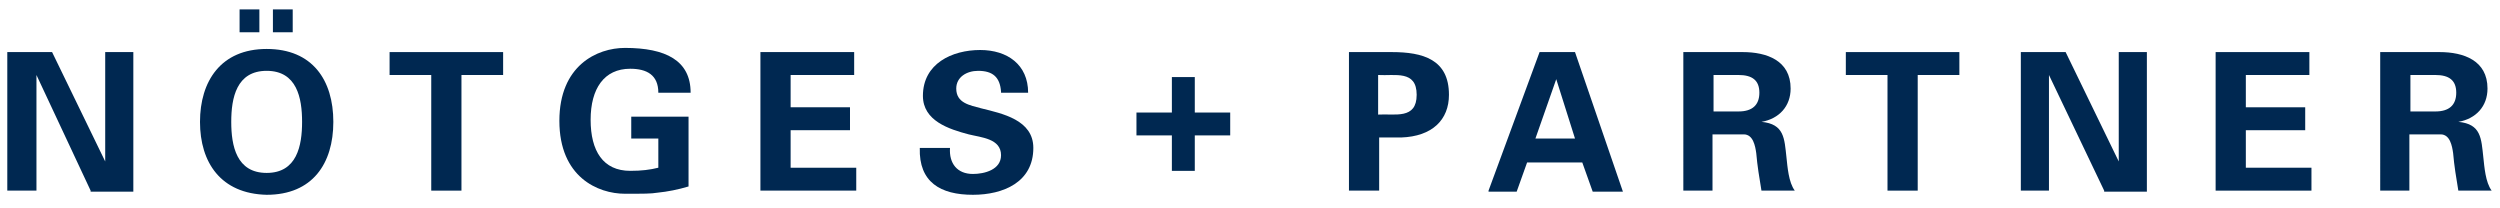
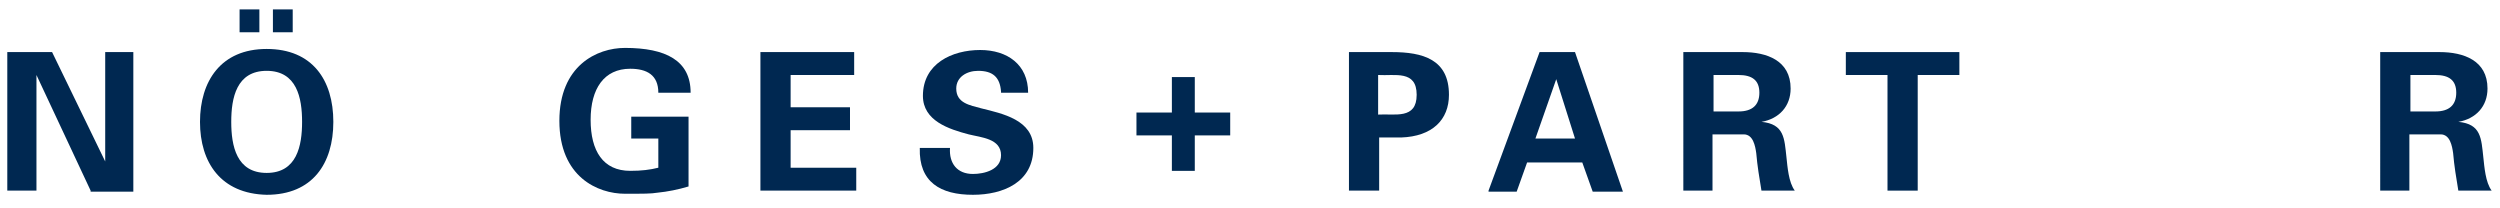
<svg xmlns="http://www.w3.org/2000/svg" xmlns:xlink="http://www.w3.org/1999/xlink" version="1.1" id="Ebene_1" x="0px" y="0px" viewBox="0 0 240 20" style="enable-background:new 0 0 240 20;" xml:space="preserve">
  <style type="text/css">
	.st0{fill:#002851;}
	.st1{clip-path:url(#SVGID_2_);fill:#002851;}
	.st2{clip-path:url(#SVGID_4_);fill:#002851;}
	.st3{clip-path:url(#SVGID_6_);fill:#002851;}
	.st4{clip-path:url(#SVGID_8_);fill:#002851;}
	.st5{clip-path:url(#SVGID_10_);fill:#002851;}
	.st6{clip-path:url(#SVGID_12_);fill:#002851;}
</style>
  <polygon class="st0" points="-37.8,-46.4 -37.8,-35.9 -37.9,-35.9 -42.8,-46.4 -46.9,-46.4 -46.9,-33 -44.3,-33 -44.3,-44.1   -44.3,-44.1 -39.2,-33 -35.2,-33 -35.2,-46.4 " />
  <g>
    <defs>
      <rect id="SVGID_1_" x="-46.9" y="-50.4" width="315.2" height="17.7" />
    </defs>
    <clipPath id="SVGID_2_">
      <use xlink:href="#SVGID_1_" style="overflow:visible;" />
    </clipPath>
    <path class="st1" d="M-16.3-44.6c2.7,0,3.3,2.6,3.3,4.9c0,2.3-0.5,4.9-3.3,4.9s-3.3-2.6-3.3-4.9C-19.6-42-19-44.6-16.3-44.6    M-16.3-32.8c4.3,0,6.2-3,6.2-6.9s-1.9-6.9-6.2-6.9s-6.2,3-6.2,6.9S-20.6-32.8-16.3-32.8 M-16.9-50.4h-1.8v2.2h1.8V-50.4z    M-13.8-50.4h-1.8v2.2h1.8V-50.4z" />
  </g>
  <polygon class="st0" points="1.8,-46.4 1.8,-44.2 5.7,-44.2 5.7,-33 8.4,-33 8.4,-44.2 12.3,-44.2 12.3,-46.4 " />
  <g>
    <defs>
      <rect id="SVGID_3_" x="-46.9" y="-50.4" width="315.2" height="17.7" />
    </defs>
    <clipPath id="SVGID_4_">
      <use xlink:href="#SVGID_3_" style="overflow:visible;" />
    </clipPath>
    <path class="st2" d="M33.3-37.9v2.8c-0.7,0.1-1.5,0.3-2.6,0.3c-2.5,0-3.6-1.9-3.6-4.9c0-3,1.2-4.9,3.6-4.9c1.5,0,2.6,0.6,2.6,2.3h3   c0-3.2-2.3-4.3-6.1-4.3c-2.6,0-6.1,1.6-6.1,6.9c0,5.3,3.5,6.9,6.1,6.9c1.7,0,2.3-0.1,3-0.1c1-0.1,2-0.3,2.9-0.6v-6.7h-5.3v2.2H33.3   z" />
  </g>
  <polygon class="st0" points="49.3,-46.4 49.3,-33 58.1,-33 58.1,-35.3 52.1,-35.3 52.1,-38.8 57.6,-38.8 57.6,-41 52.1,-41   52.1,-44.2 57.9,-44.2 57.9,-46.4 " />
  <g>
    <defs>
      <rect id="SVGID_5_" x="-46.9" y="-50.4" width="315.2" height="17.7" />
    </defs>
    <clipPath id="SVGID_6_">
      <use xlink:href="#SVGID_5_" style="overflow:visible;" />
    </clipPath>
    <path class="st3" d="M80.9-42.6c0-2.7-2-4.1-4.5-4.1c-2.6,0-5.4,1.3-5.4,4.4c0,2.4,2.5,3.2,4.3,3.7c1.1,0.3,3,0.4,3,2   c0,1.4-1.5,1.8-2.6,1.8c-1.4,0-2.3-1-2.2-2.5h-2.8c-0.1,3.4,2,4.5,5,4.5c2.8,0,5.6-1.1,5.6-4.4c0-2.7-2.9-3.2-4.9-3.8   c-1.1-0.3-2.4-0.4-2.4-1.9c0-1.2,1-1.7,2.1-1.7c1.3,0,2,0.7,2.1,2H80.9z" />
  </g>
  <polygon class="st0" points="100.7,-43.6 100.7,-40.3 97.4,-40.3 97.4,-38 100.7,-38 100.7,-34.7 102.8,-34.7 102.8,-38 106.1,-38   106.1,-40.3 102.8,-40.3 102.8,-43.6 " />
  <g>
    <defs>
      <rect id="SVGID_7_" x="-46.9" y="-50.4" width="315.2" height="17.7" />
    </defs>
    <clipPath id="SVGID_8_">
      <use xlink:href="#SVGID_7_" style="overflow:visible;" />
    </clipPath>
    <path class="st4" d="M125.4-44.1c1.5,0.1,3.5-0.5,3.5,1.9c0,2.4-2,1.8-3.5,1.9V-44.1z M125.4-33v-5.1h2c2.9-0.1,4.5-1.7,4.5-4.1   c0-3.4-2.4-4.1-5.3-4.1h-4V-33H125.4z" />
  </g>
  <path class="st0" d="M148.4-43.8L148.4-43.8l1.8,5.7h-3.7L148.4-43.8z M146.9-46.4L142.2-33h2.7l1-2.8h5.1l0.9,2.8h2.8l-4.5-13.3  H146.9z" />
  <g>
    <defs>
      <rect id="SVGID_9_" x="-46.9" y="-50.4" width="315.2" height="17.7" />
    </defs>
    <clipPath id="SVGID_10_">
      <use xlink:href="#SVGID_9_" style="overflow:visible;" />
    </clipPath>
    <path class="st5" d="M169.6-38.4h2.9c0.9,0,1.1,1.1,1.2,1.8c0.1,1.2,0.3,2.4,0.5,3.6h3.1c-0.5-0.7-0.6-2.3-0.8-3.2   c-0.2-1.8-0.2-3.2-2.4-3.4v0c1.6-0.4,2.7-1.5,2.7-3.2c0-2.7-2.3-3.4-4.5-3.5h-5.5V-33h2.8V-38.4z M169.6-44.2h2.3   c1.2,0,1.9,0.5,1.9,1.7c0,1.2-0.7,1.8-1.9,1.8h-2.3V-44.2z" />
  </g>
  <polygon class="st0" points="188.5,-46.4 188.5,-44.2 192.4,-44.2 192.4,-33 195.2,-33 195.2,-44.2 199,-44.2 199,-46.4 " />
  <polygon class="st0" points="220.4,-46.4 220.4,-35.9 220.4,-35.9 215.4,-46.4 211.3,-46.4 211.3,-33 213.9,-33 213.9,-44.1   214,-44.1 219.1,-33 223,-33 223,-46.4 " />
  <polygon class="st0" points="236,-46.4 236,-33 244.9,-33 244.9,-35.3 238.8,-35.3 238.8,-38.8 244.3,-38.8 244.3,-41 238.8,-41   238.8,-44.2 244.7,-44.2 244.7,-46.4 " />
  <g>
    <defs>
      <rect id="SVGID_11_" x="-46.9" y="-50.4" width="315.2" height="17.7" />
    </defs>
    <clipPath id="SVGID_12_">
      <use xlink:href="#SVGID_11_" style="overflow:visible;" />
    </clipPath>
    <path class="st6" d="M260.7-38.4h2.9c0.9,0,1.1,1.1,1.2,1.8c0.1,1.2,0.3,2.4,0.5,3.6h3.1c-0.5-0.7-0.6-2.3-0.8-3.2   c-0.2-1.8-0.2-3.2-2.4-3.4v0c1.6-0.4,2.7-1.5,2.7-3.2c0-2.7-2.3-3.4-4.5-3.5h-5.5V-33h2.8V-38.4z M260.7-44.2h2.3   c1.2,0,1.9,0.5,1.9,1.7c0,1.2-0.7,1.8-1.9,1.8h-2.3V-44.2z" />
  </g>
  <g>
    <path class="st0" d="M8.7,18.3L3.5,7.2l0,0v11.1H0.7V5H5l5.1,10.5l0,0V5h2.7v13.4H8.7z" />
    <path class="st0" d="M19.2,11.7c0-3.9,2-7,6.4-7c4.4,0,6.4,3,6.4,7s-2,7-6.4,7C21.2,18.6,19.2,15.6,19.2,11.7z M22.2,11.7   c0,2.3,0.5,4.9,3.4,4.9s3.4-2.6,3.4-4.9c0-2.3-0.5-4.9-3.4-4.9S22.2,9.4,22.2,11.7z M23,3.1V0.9h1.9v2.2H23z M26.2,3.1V0.9h1.9v2.2   H26.2z" />
-     <path class="st0" d="M37.5,5h10.8v2.2h-4v11.1h-2.9V7.2h-4V5z" />
    <path class="st0" d="M60.6,13.4v-2.2h5.5v6.7c-1,0.3-2,0.5-3,0.6c-0.6,0.1-1.3,0.1-3.1,0.1c-2.6,0-6.3-1.6-6.3-7c0-5.3,3.6-7,6.3-7   c3.9,0,6.3,1.2,6.3,4.3h-3.1c0-1.7-1.1-2.3-2.7-2.3c-2.5,0-3.8,1.9-3.8,4.9c0,3,1.2,4.9,3.8,4.9c1.1,0,1.9-0.1,2.7-0.3v-2.8H60.6z" />
-     <path class="st0" d="M73,5h9v2.2h-6.1v3.1h5.7v2.2h-5.7v3.6h6.3v2.2H73V5z" />
+     <path class="st0" d="M73,5h9v2.2h-6.1v3.1h5.7v2.2h-5.7v3.6h6.3v2.2H73z" />
    <path class="st0" d="M96.1,8.8c-0.1-1.4-0.8-2-2.2-2c-1.1,0-2.1,0.6-2.1,1.7c0,1.4,1.3,1.6,2.4,1.9c2,0.5,5,1.1,5,3.8   c0,3.3-2.9,4.5-5.8,4.5c-3.1,0-5.2-1.2-5.1-4.5h2.9c-0.1,1.5,0.7,2.5,2.2,2.5c1.1,0,2.7-0.4,2.7-1.8c0-1.6-1.9-1.7-3.1-2   c-1.9-0.5-4.4-1.3-4.4-3.7c0-3.1,2.8-4.4,5.5-4.4c2.6,0,4.6,1.4,4.6,4.1H96.1z" />
    <path class="st0" d="M114.7,7.4v3.4h3.4V13h-3.4v3.4h-2.2V13h-3.4v-2.2h3.4V7.4H114.7z" />
    <path class="st0" d="M129.5,18.3V5h4.1c3,0,5.5,0.7,5.5,4.1c0,2.4-1.6,4-4.6,4.1h-2.1v5.1H129.5z M132.3,11   c1.6-0.1,3.7,0.5,3.7-1.9s-2.1-1.8-3.7-1.9V11z" />
    <path class="st0" d="M142.9,18.3L147.8,5h3.4l4.6,13.4h-2.9l-1-2.8h-5.3l-1,2.8H142.9z M151.2,13.3l-1.8-5.7h0l-2,5.7H151.2z" />
    <path class="st0" d="M164.5,18.3h-2.9V5h5.7c2.3,0,4.6,0.8,4.6,3.5c0,1.7-1.1,2.9-2.8,3.2v0c2.2,0.2,2.2,1.6,2.4,3.4   c0.1,0.9,0.2,2.4,0.8,3.2h-3.2c-0.2-1.2-0.4-2.4-0.5-3.6c-0.1-0.7-0.3-1.8-1.2-1.8h-3V18.3z M164.5,10.7h2.4c1.3,0,2-0.6,2-1.8   s-0.7-1.7-2-1.7h-2.4V10.7z" />
    <path class="st0" d="M177.3,5h10.8v2.2h-4v11.1h-2.9V7.2h-4V5z" />
-     <path class="st0" d="M202,18.3l-5.3-11.1l0,0v11.1H194V5h4.3l5.1,10.5l0,0V5h2.7v13.4H202z" />
-     <path class="st0" d="M212.7,5h9v2.2h-6.1v3.1h5.7v2.2h-5.7v3.6h6.3v2.2h-9.2V5z" />
    <path class="st0" d="M231.4,18.3h-2.9V5h5.7c2.3,0,4.6,0.8,4.6,3.5c0,1.7-1.1,2.9-2.8,3.2v0c2.2,0.2,2.2,1.6,2.4,3.4   c0.1,0.9,0.2,2.4,0.8,3.2h-3.2c-0.2-1.2-0.4-2.4-0.5-3.6c-0.1-0.7-0.3-1.8-1.2-1.8h-3V18.3z M231.4,10.7h2.4c1.3,0,2-0.6,2-1.8   s-0.7-1.7-2-1.7h-2.4V10.7z" />
  </g>
</svg>